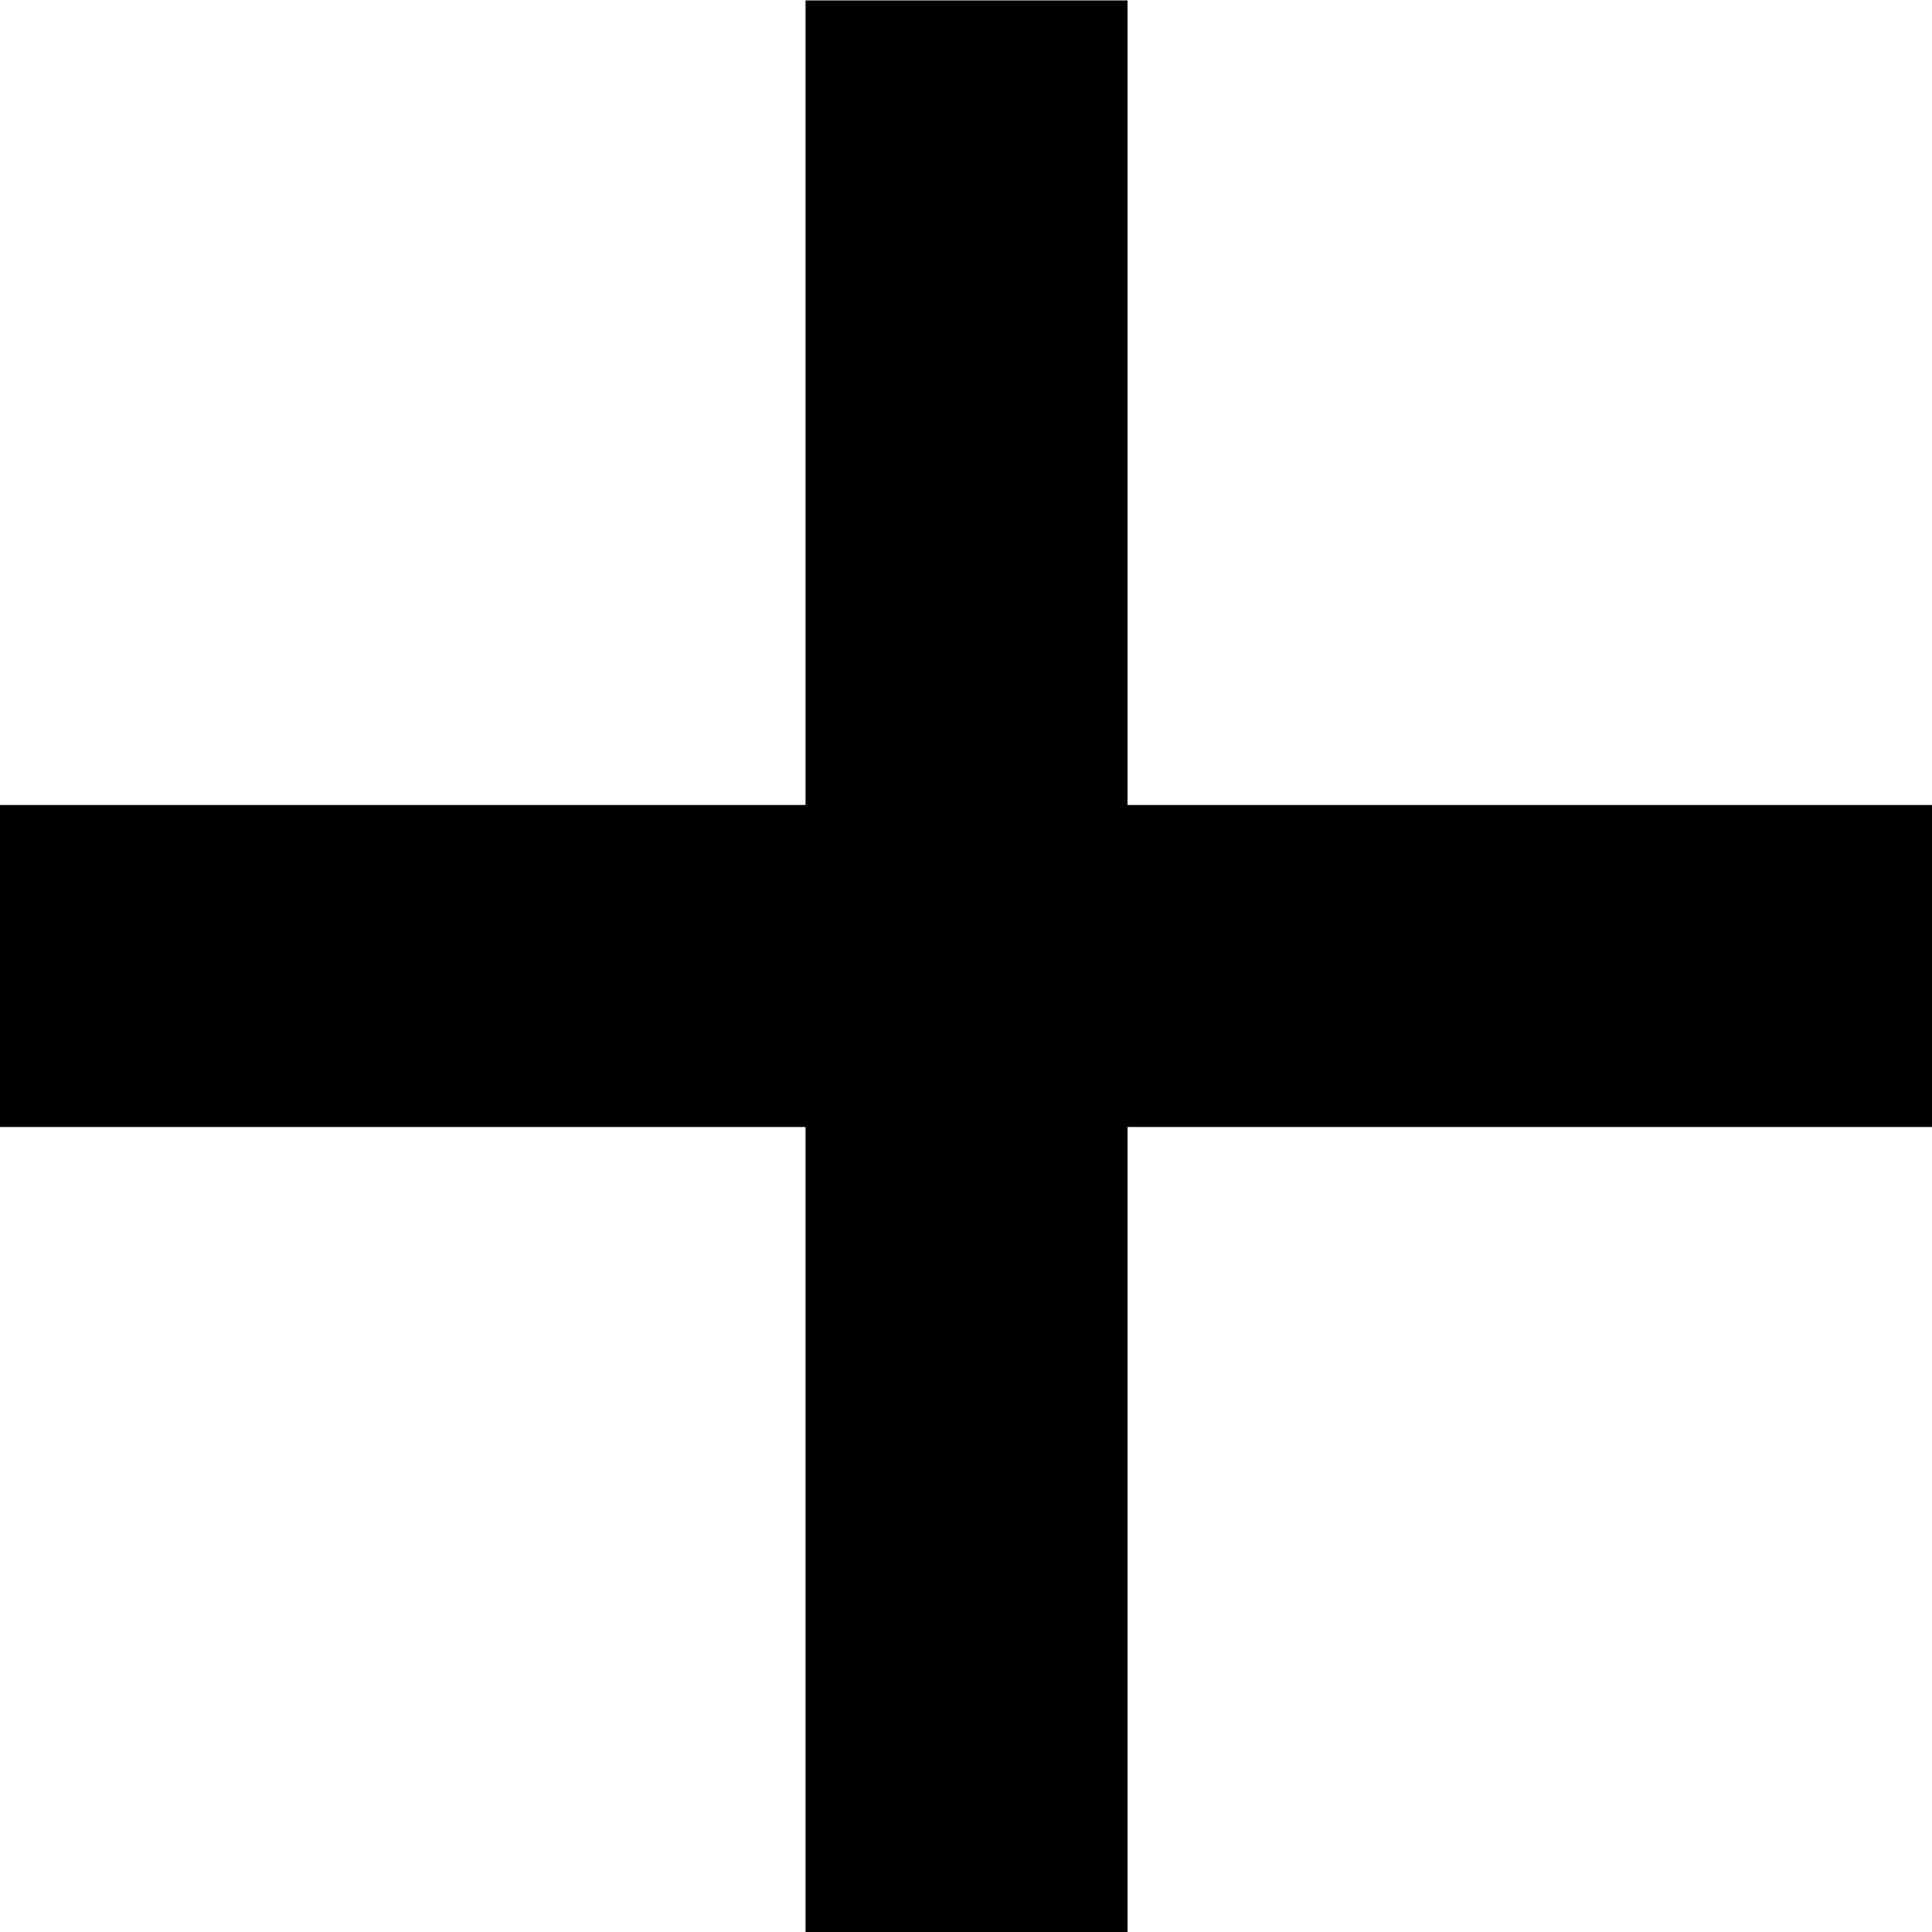
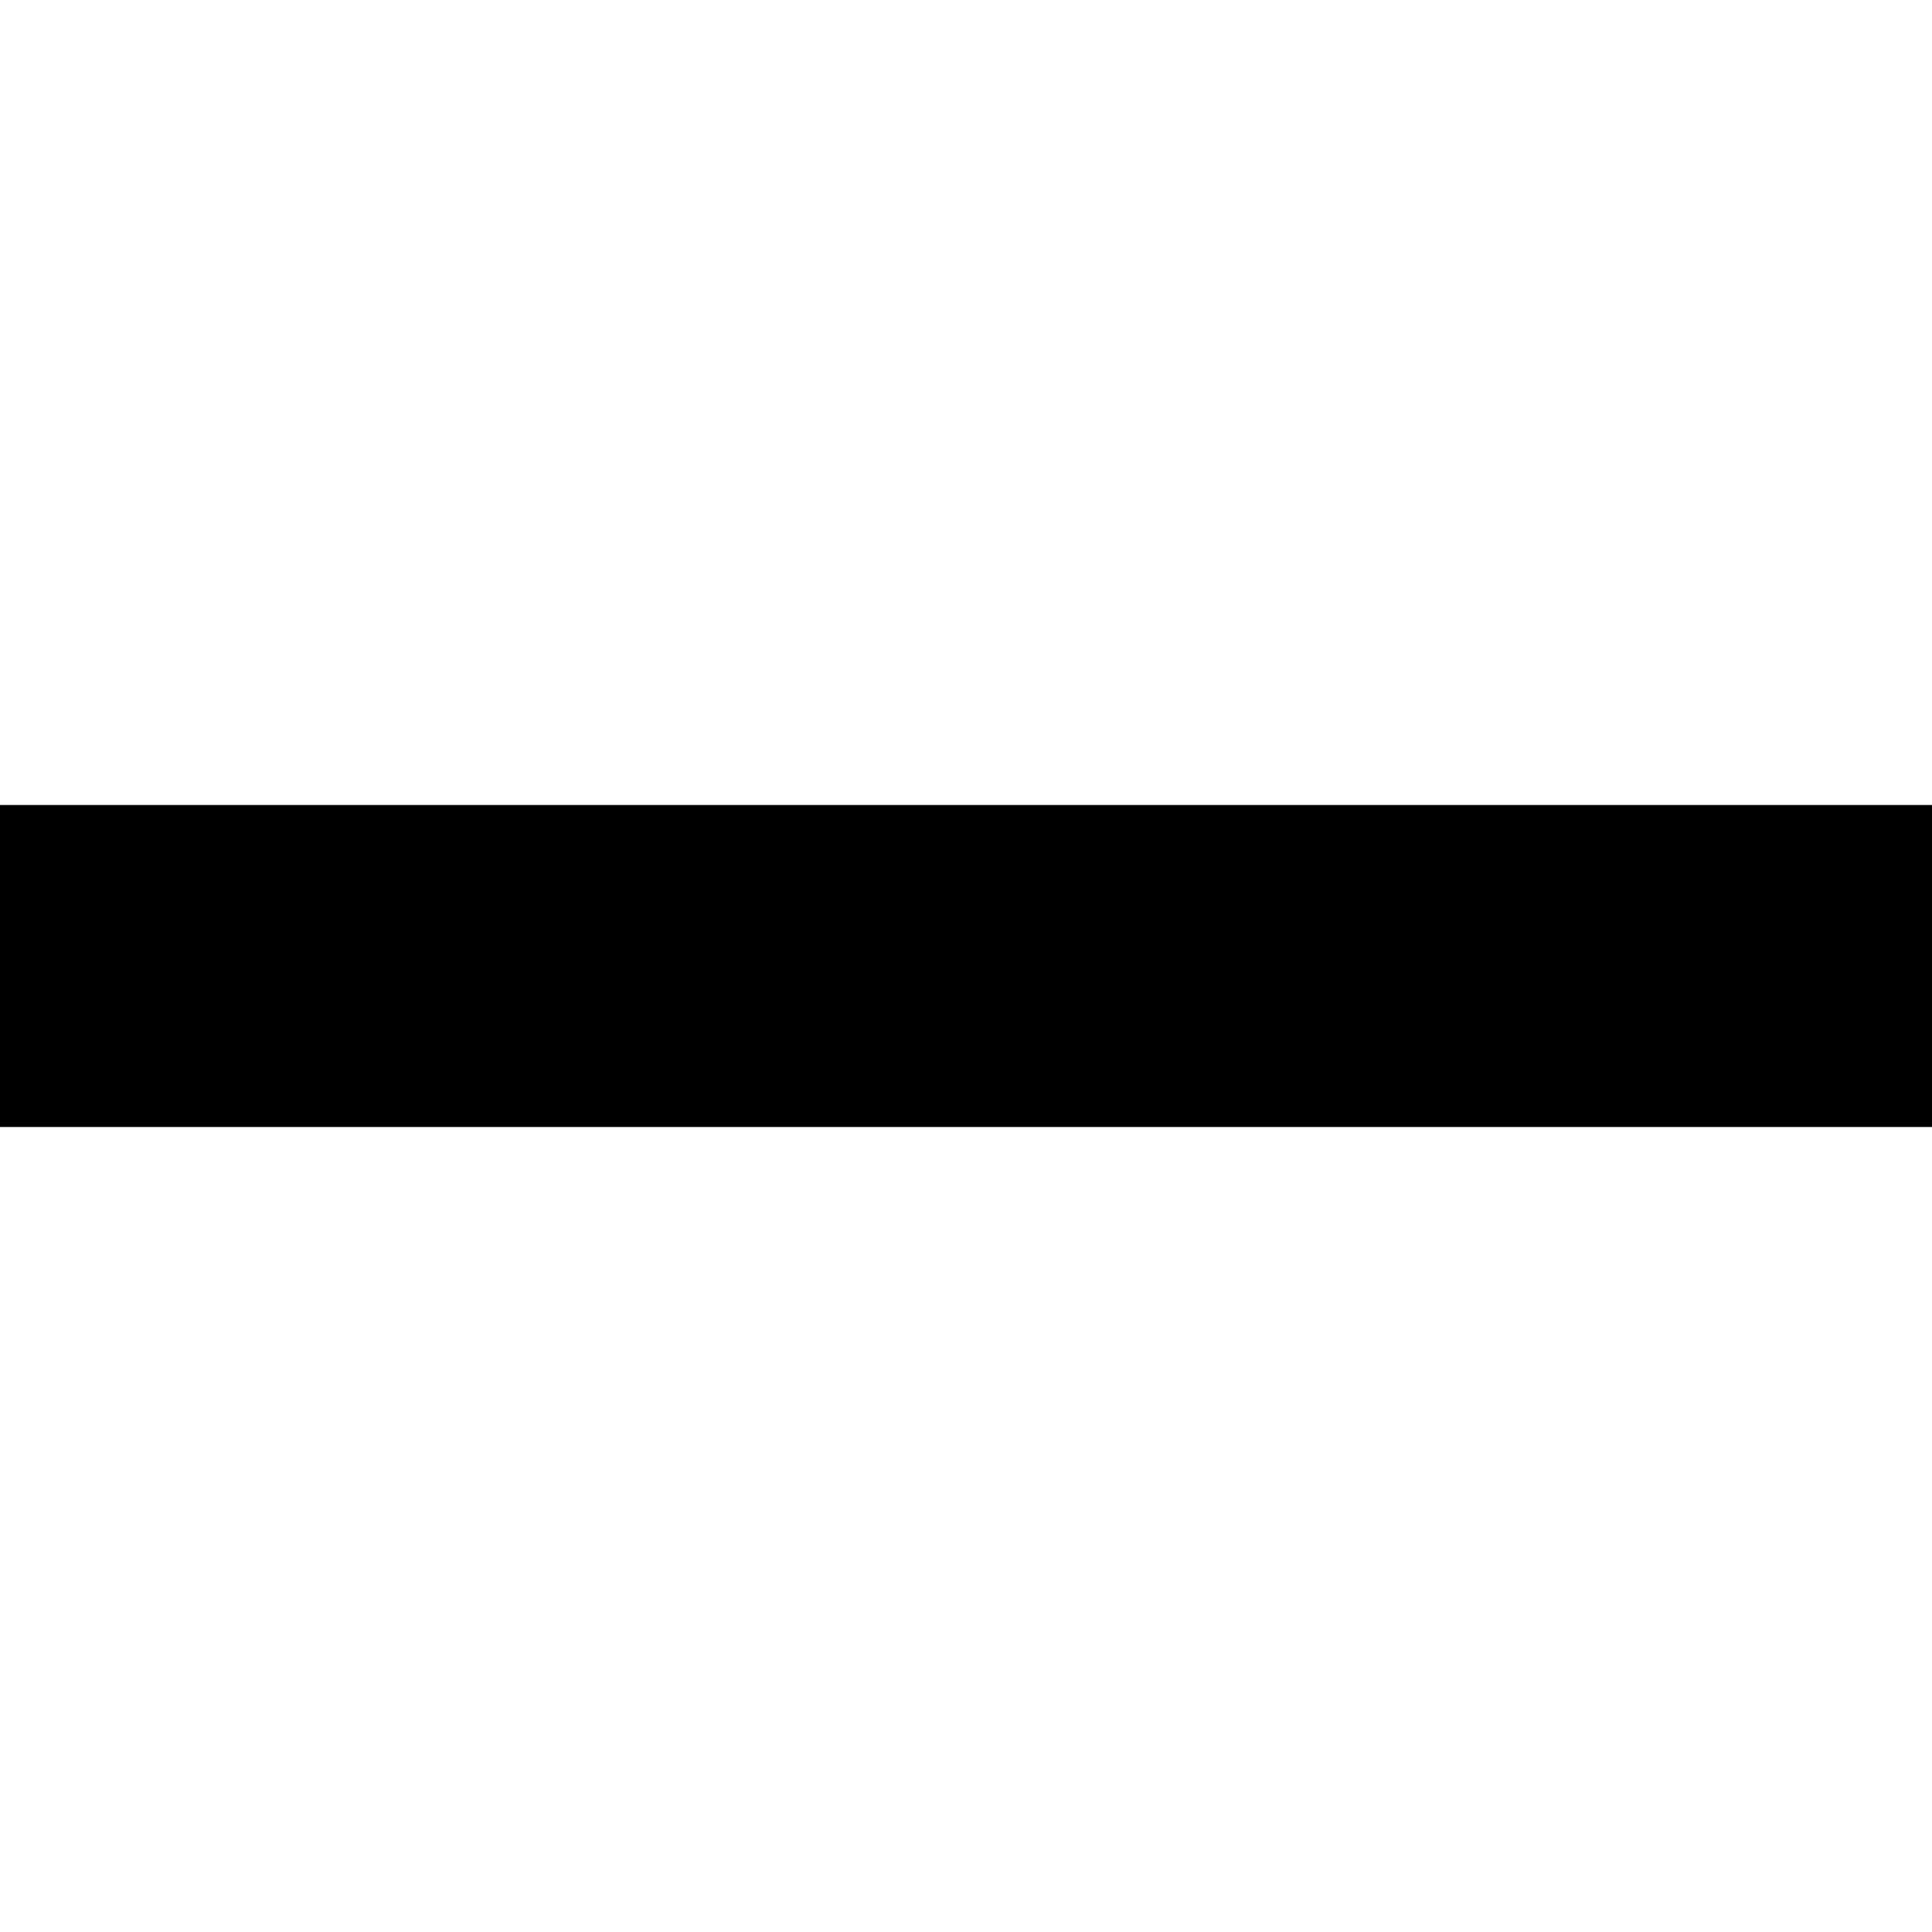
<svg xmlns="http://www.w3.org/2000/svg" width="18" height="18" viewBox="0 0 18 18" fill="none">
  <path d="M0 9H18" stroke="black" stroke-width="3" />
-   <path d="M9.005 0.004L9.005 18.004" stroke="black" stroke-width="3" />
</svg>